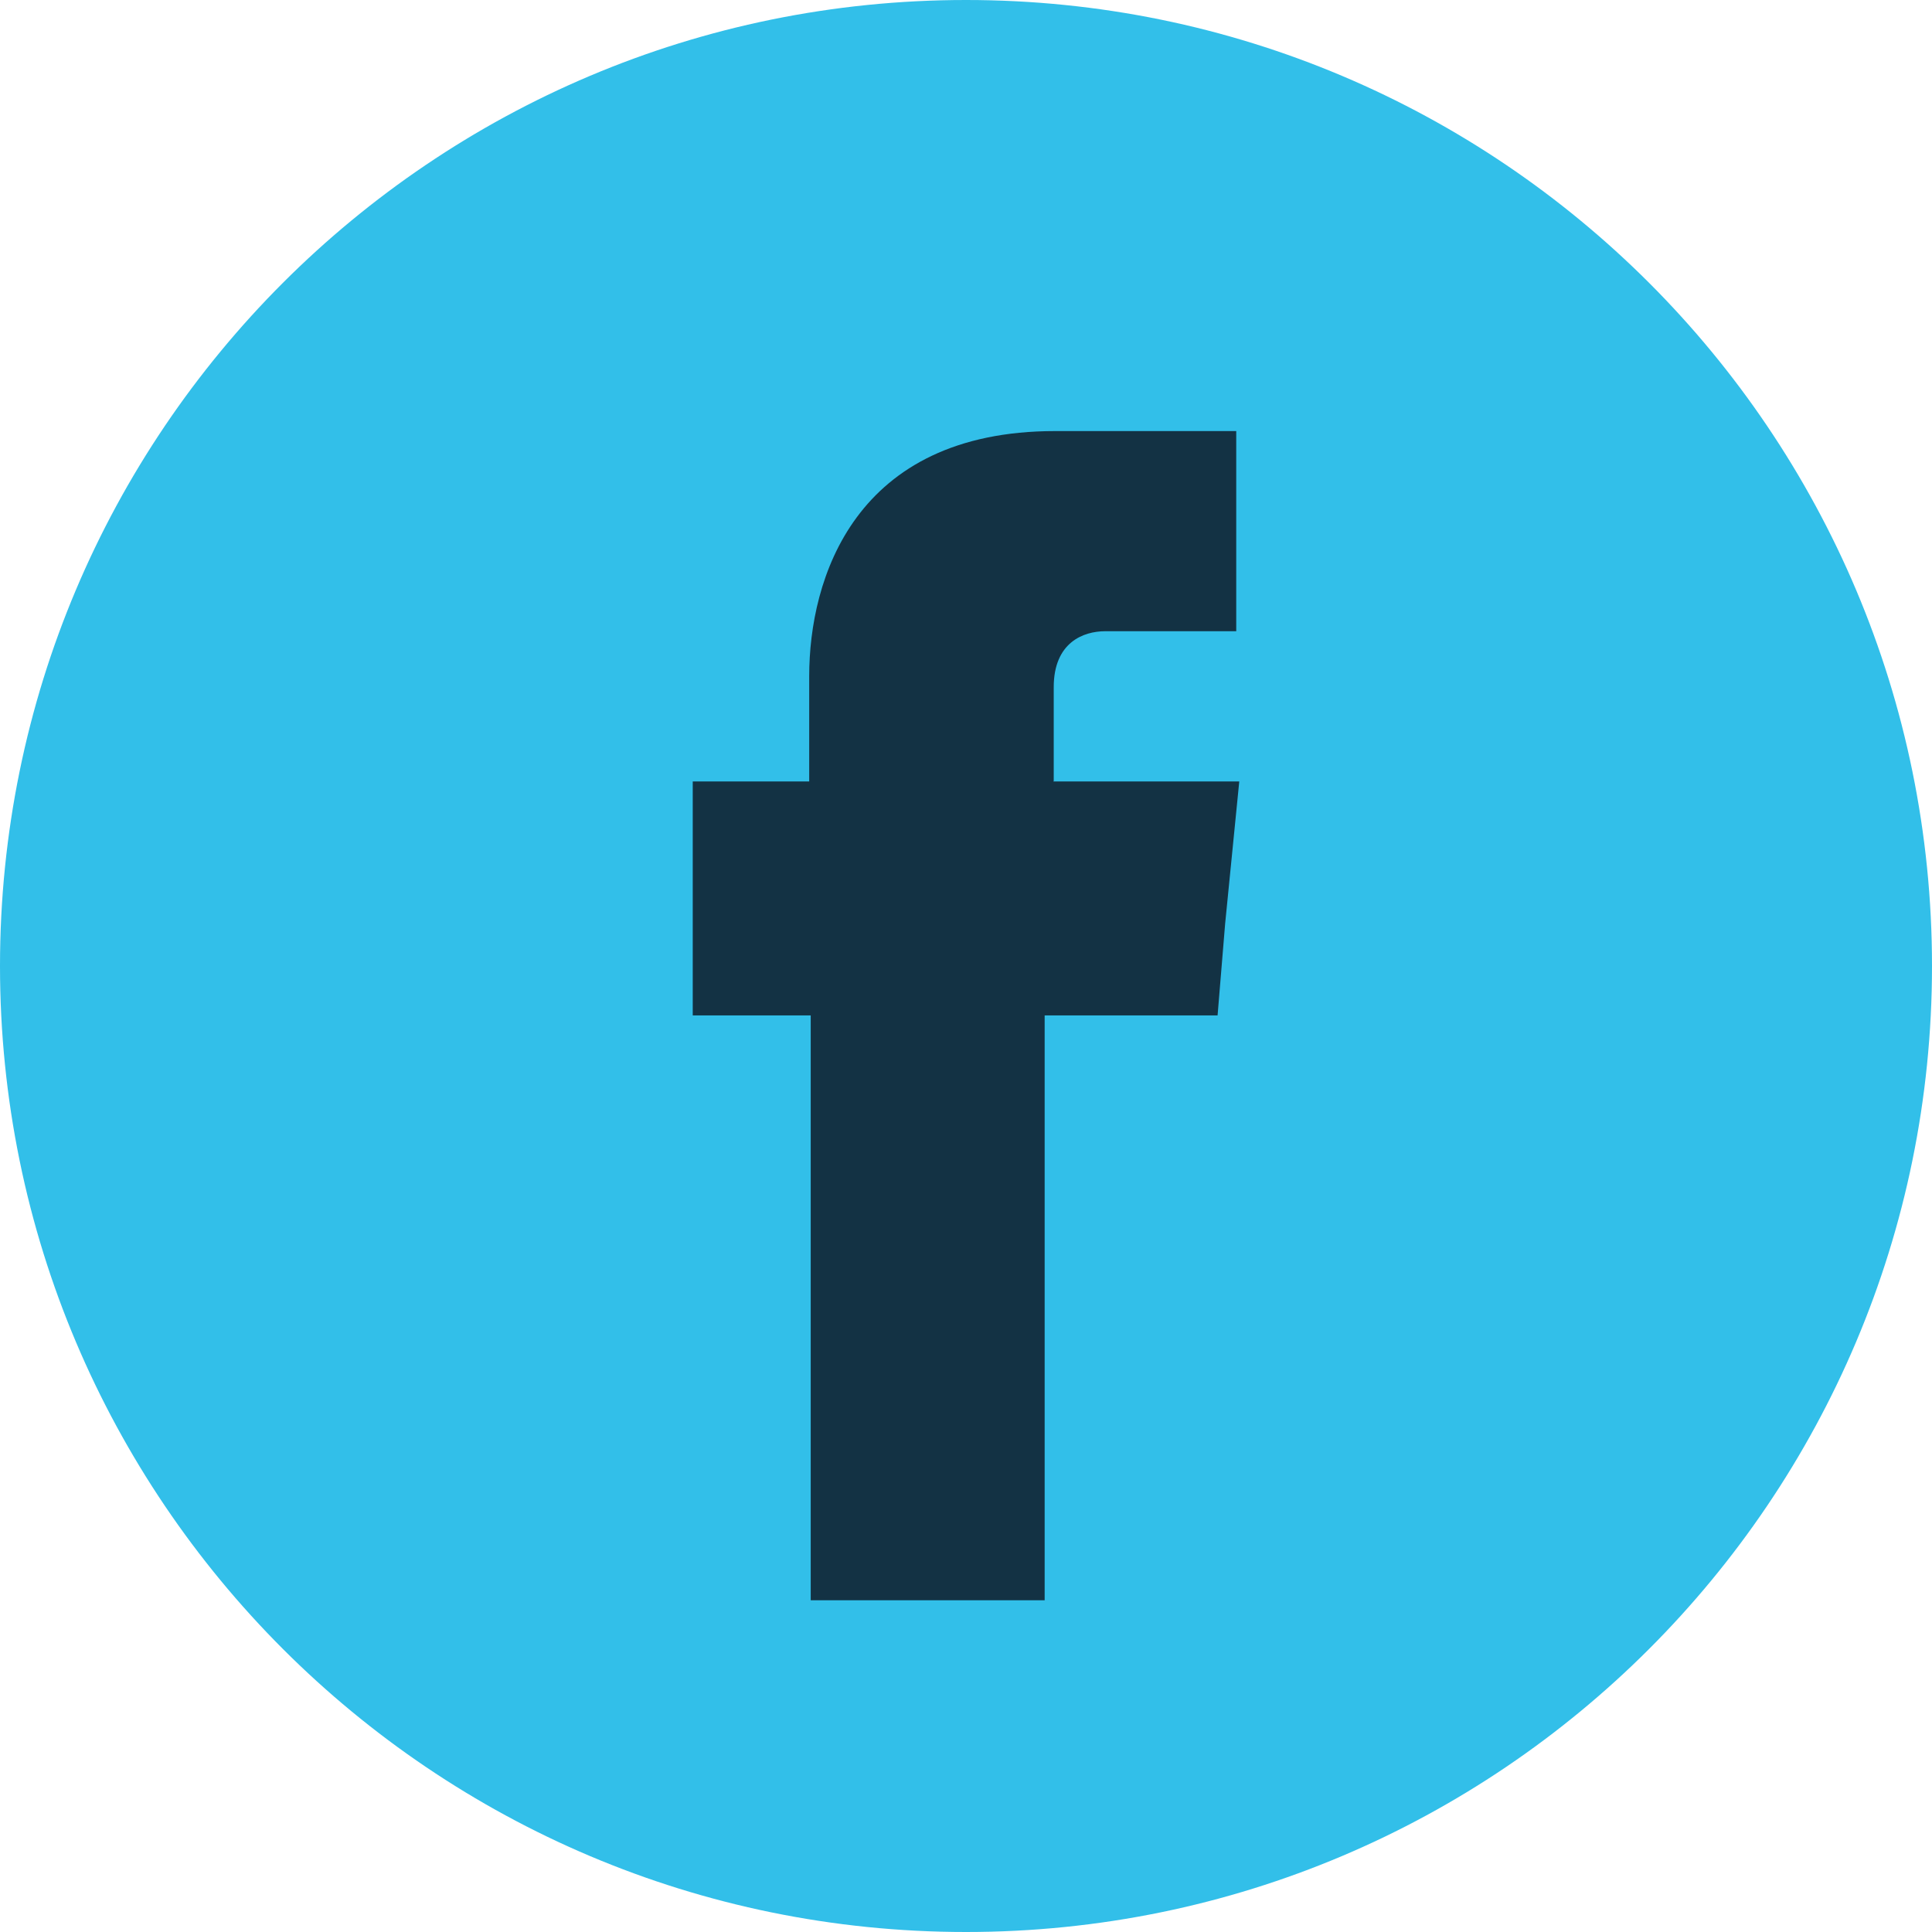
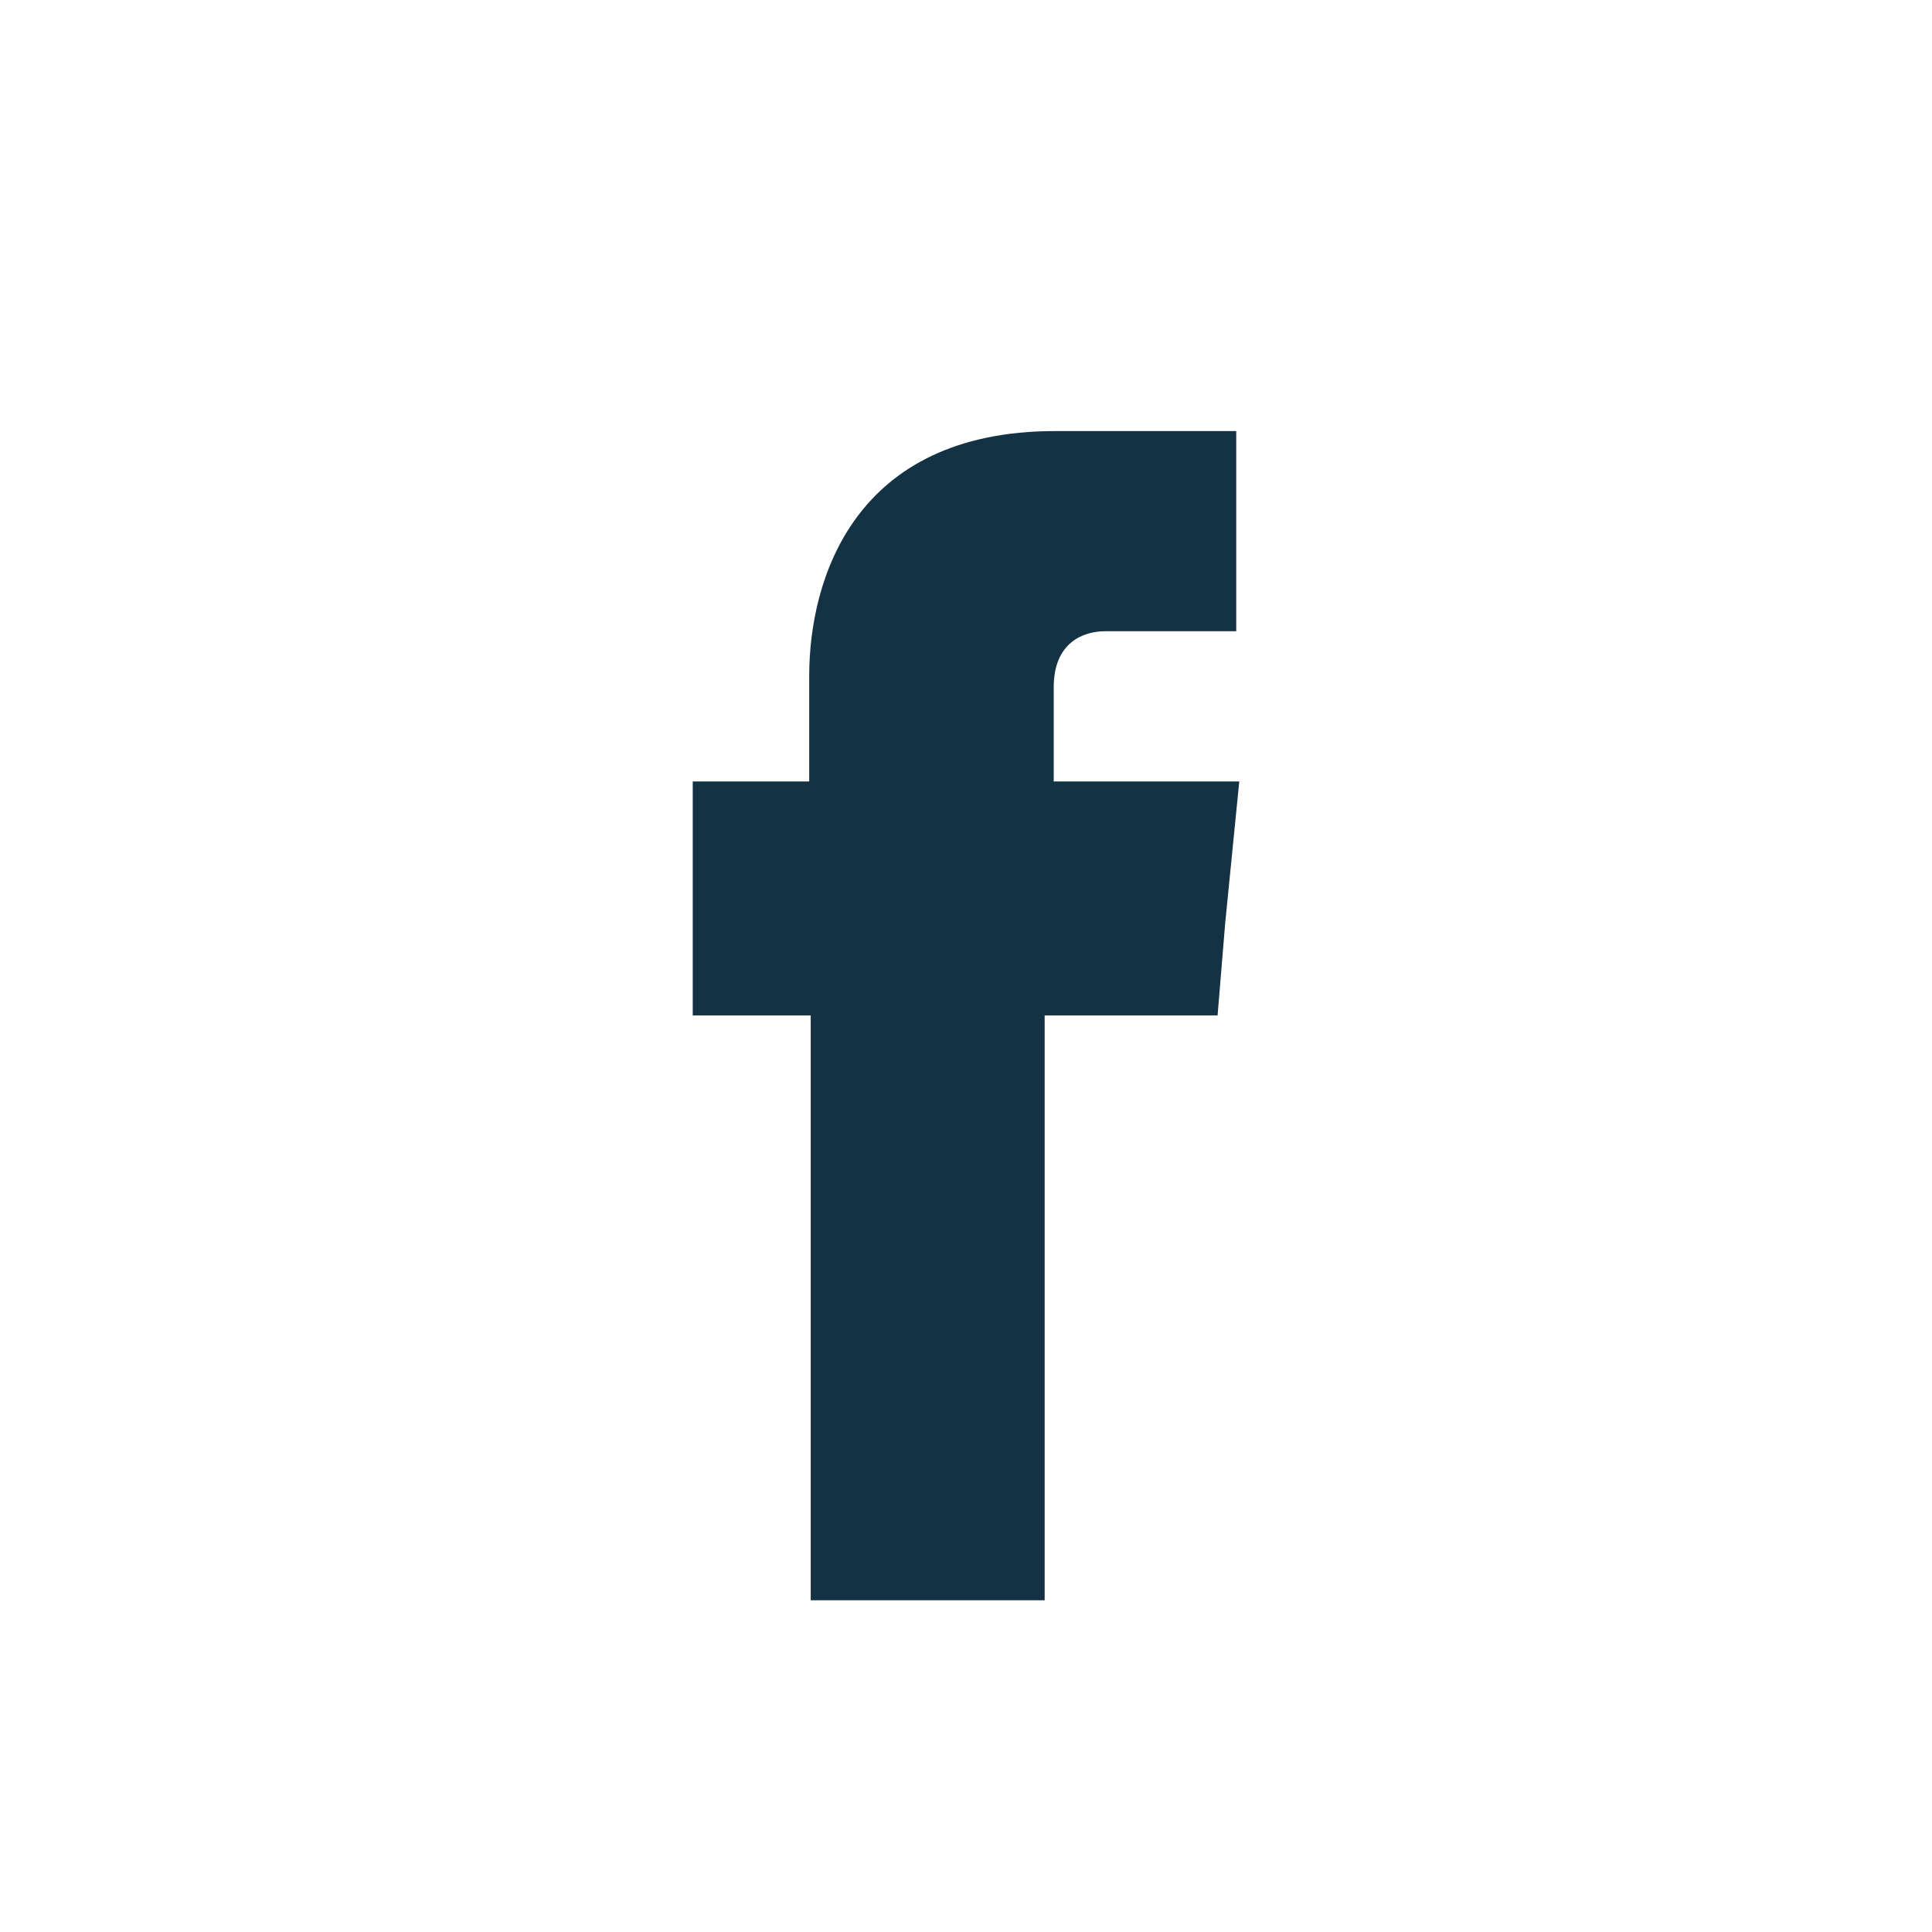
<svg xmlns="http://www.w3.org/2000/svg" id="Layer_2" data-name="Layer 2" viewBox="0 0 38.32 38.32">
  <defs>
    <style>
      .cls-1 {
        fill: #32bfe9;
      }

      .cls-2 {
        fill: #133244;
      }
    </style>
  </defs>
  <g id="artwork">
    <g>
-       <path class="cls-1" d="M19.16,38.32c10.58,0,19.16-8.58,19.16-19.16S29.75,0,19.16,0,0,8.58,0,19.16s8.58,19.16,19.16,19.16" />
      <path class="cls-2" d="M20.9,15.49v-1.86c0-.89.59-1.11,1.02-1.11h2.6v-3.97h-3.59c-3.99,0-4.88,2.94-4.88,4.86v2.09h-2.31v4.64h2.34v11.6h4.64v-11.6h3.43l.15-1.82.28-2.82h-3.69Z" />
    </g>
  </g>
</svg>